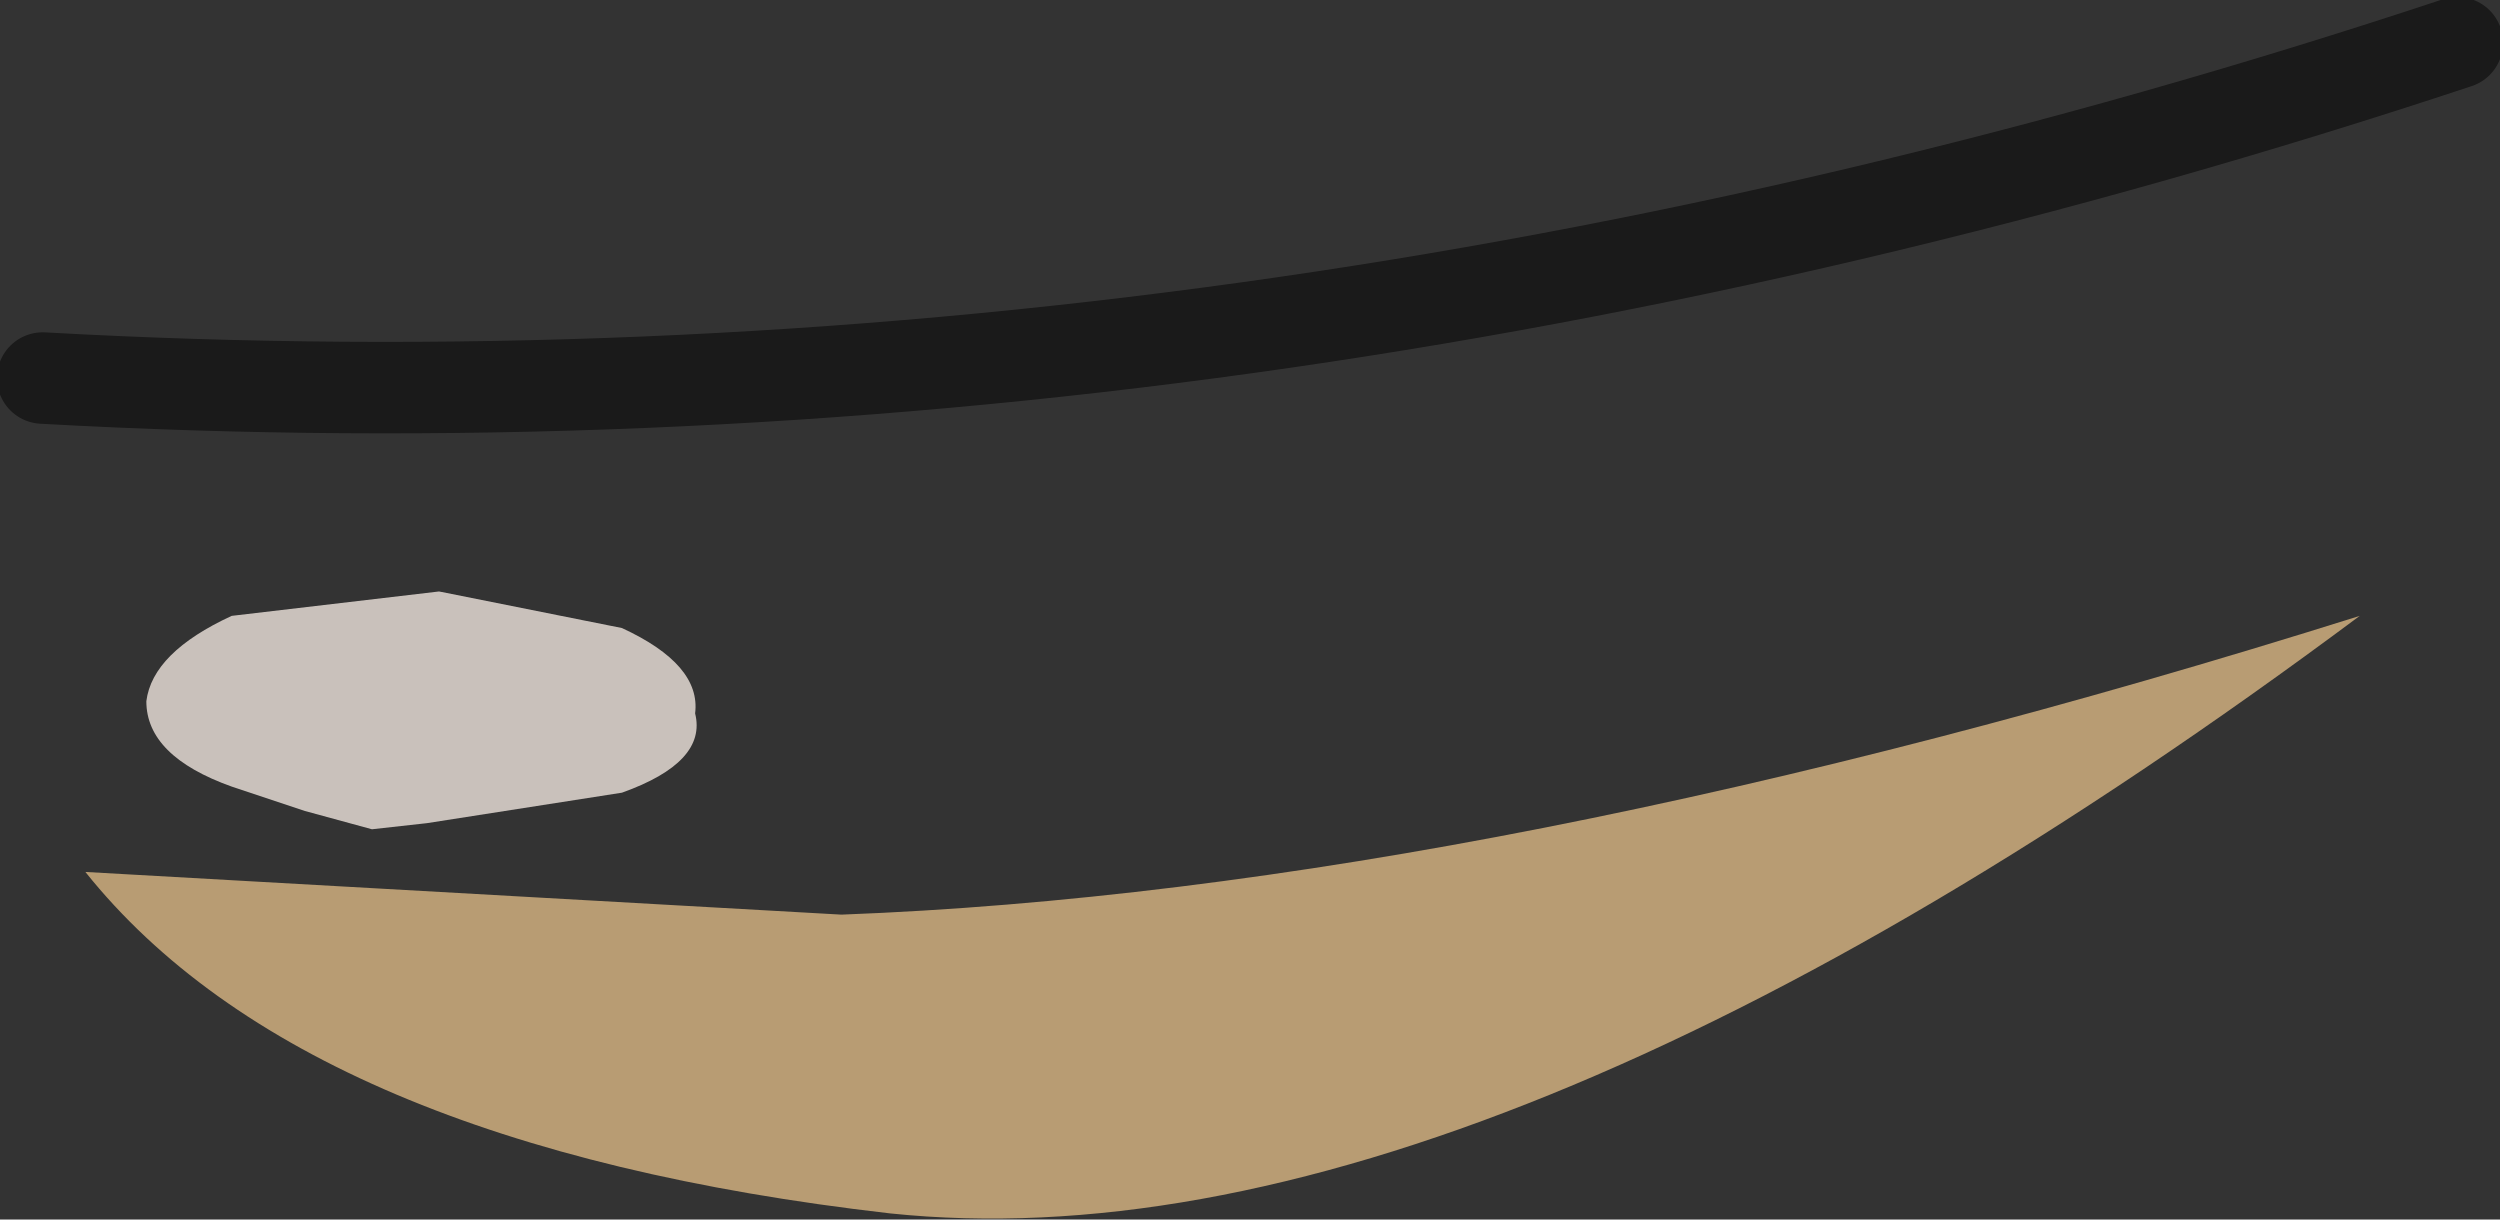
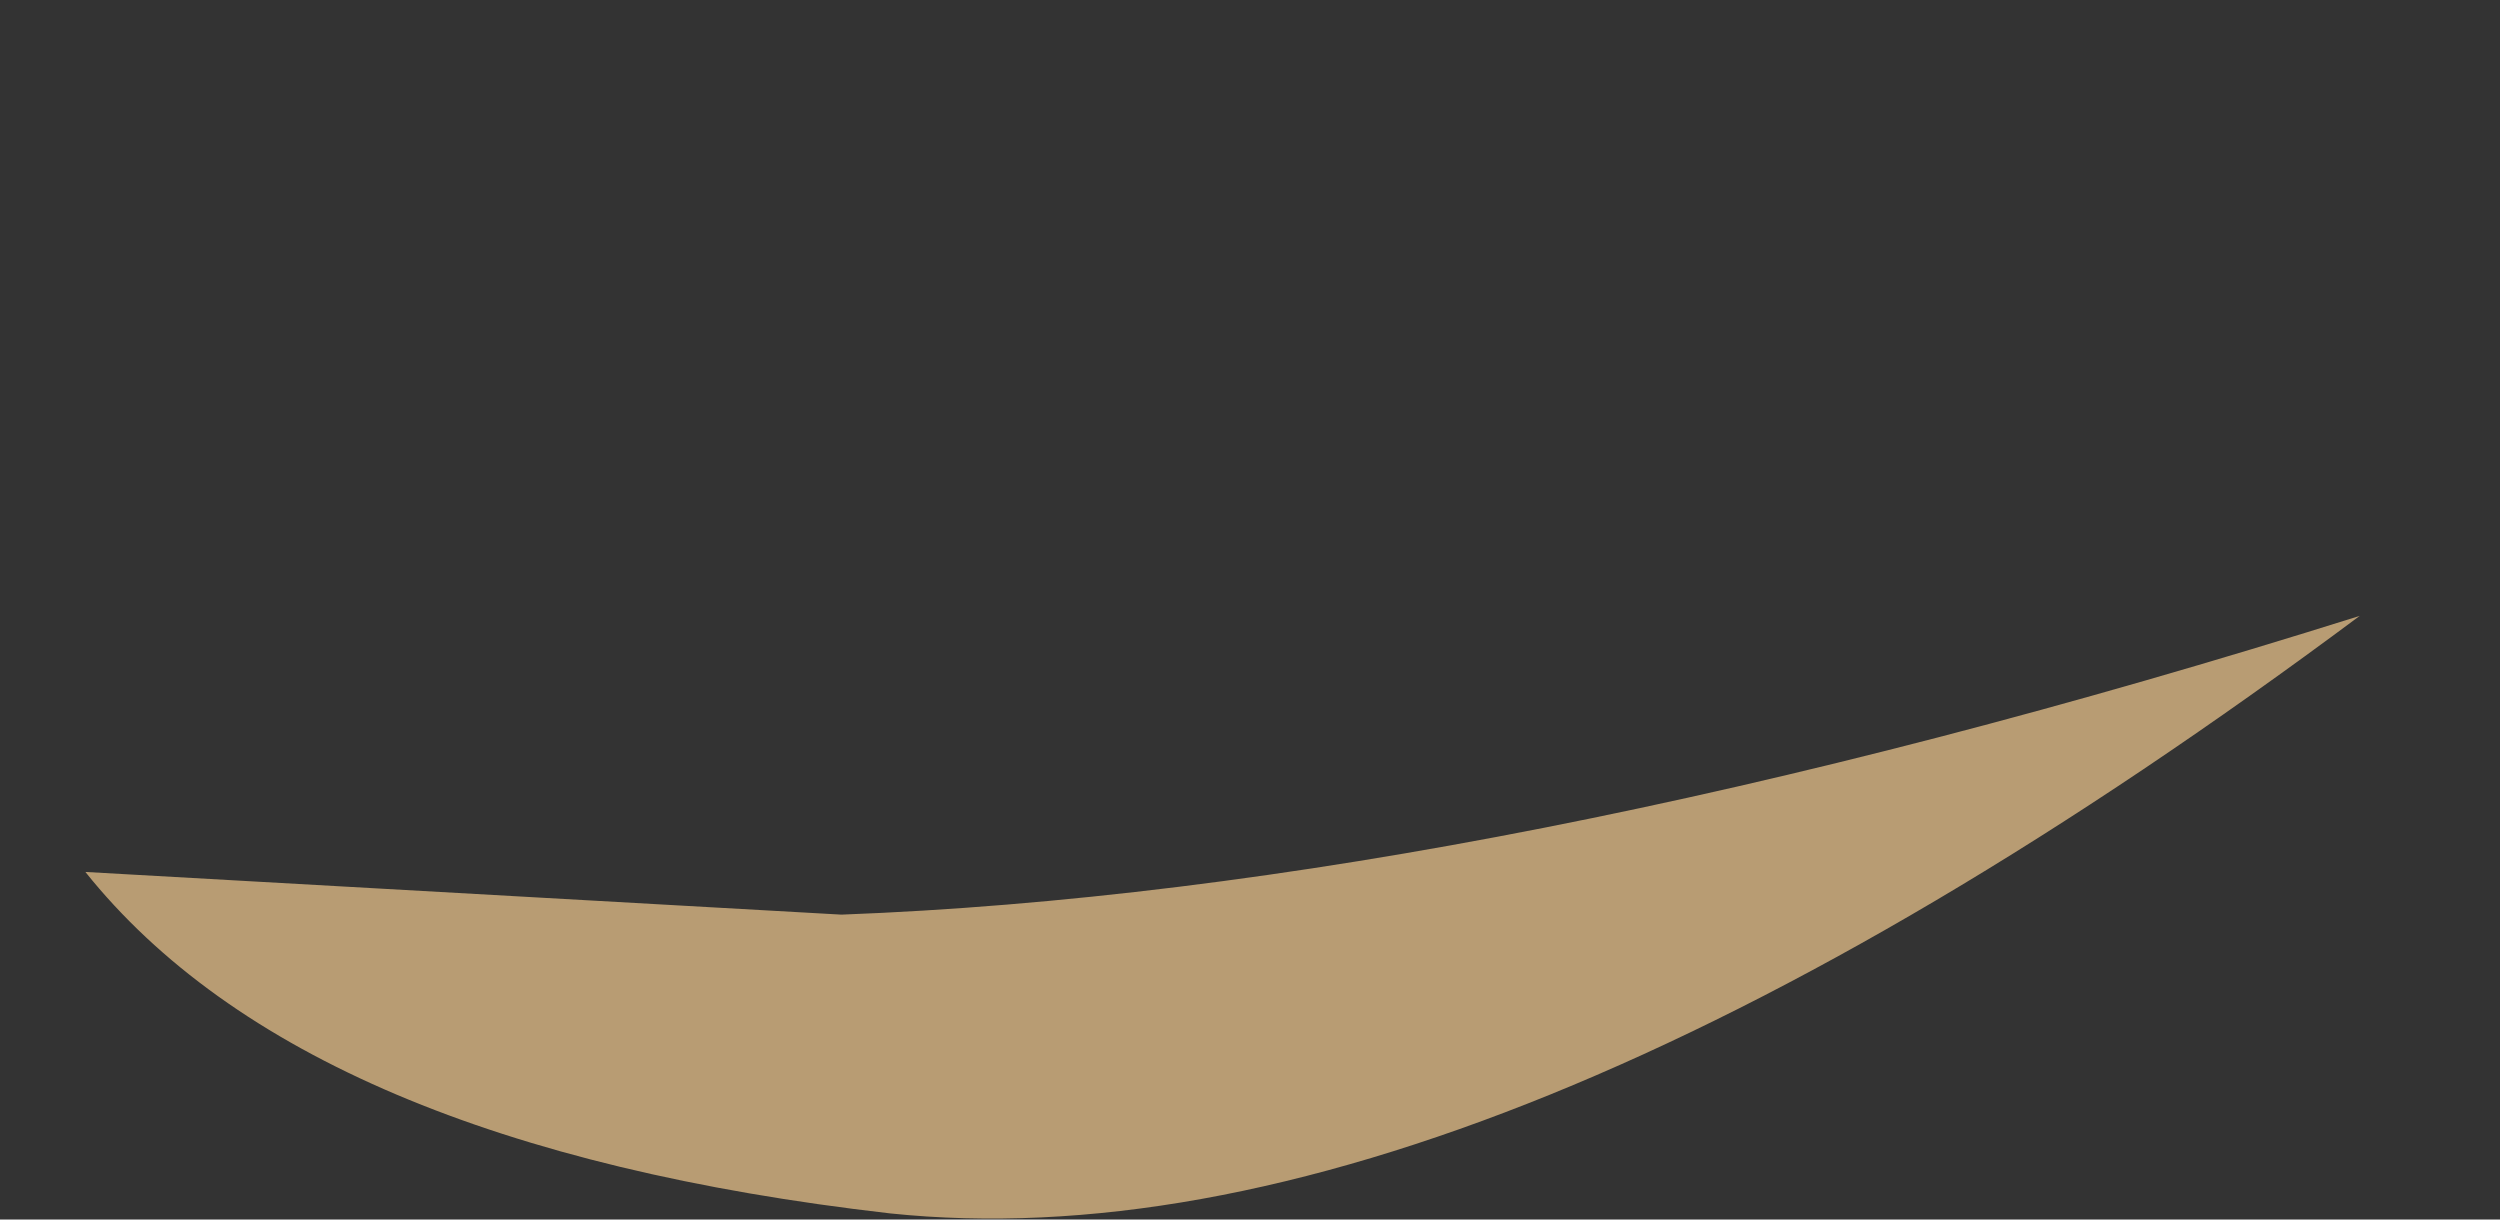
<svg xmlns="http://www.w3.org/2000/svg" height="10.0px" width="20.5px">
  <rect width="100%" height="100%" fill="#333333" stroke="none" />
  <g transform="matrix(1.0, 0.0, 0.0, 1.0, -2.15, 1.1)">
    <path d="M9.05 6.4 Q14.35 6.2 21.5 3.95 14.25 9.35 9.45 8.85 4.65 8.3 2.85 6.05 L9.05 6.4" fill="#b89c73" fill-rule="evenodd" stroke="none" />
-     <path d="M7.25 5.4 L5.65 5.65 5.2 5.7 4.65 5.55 4.05 5.35 Q3.35 5.1 3.35 4.65 3.4 4.25 4.05 3.95 L5.75 3.75 7.25 4.05 Q7.9 4.35 7.85 4.75 7.95 5.15 7.25 5.4" fill="#fcf1e9" fill-opacity="0.745" fill-rule="evenodd" stroke="none" />
-     <path d="M2.5 2.0 Q12.35 2.55 22.3 -0.75" fill="none" stroke="#000000" stroke-linecap="round" stroke-linejoin="round" stroke-opacity="0.498" stroke-width="0.75" />
  </g>
</svg>